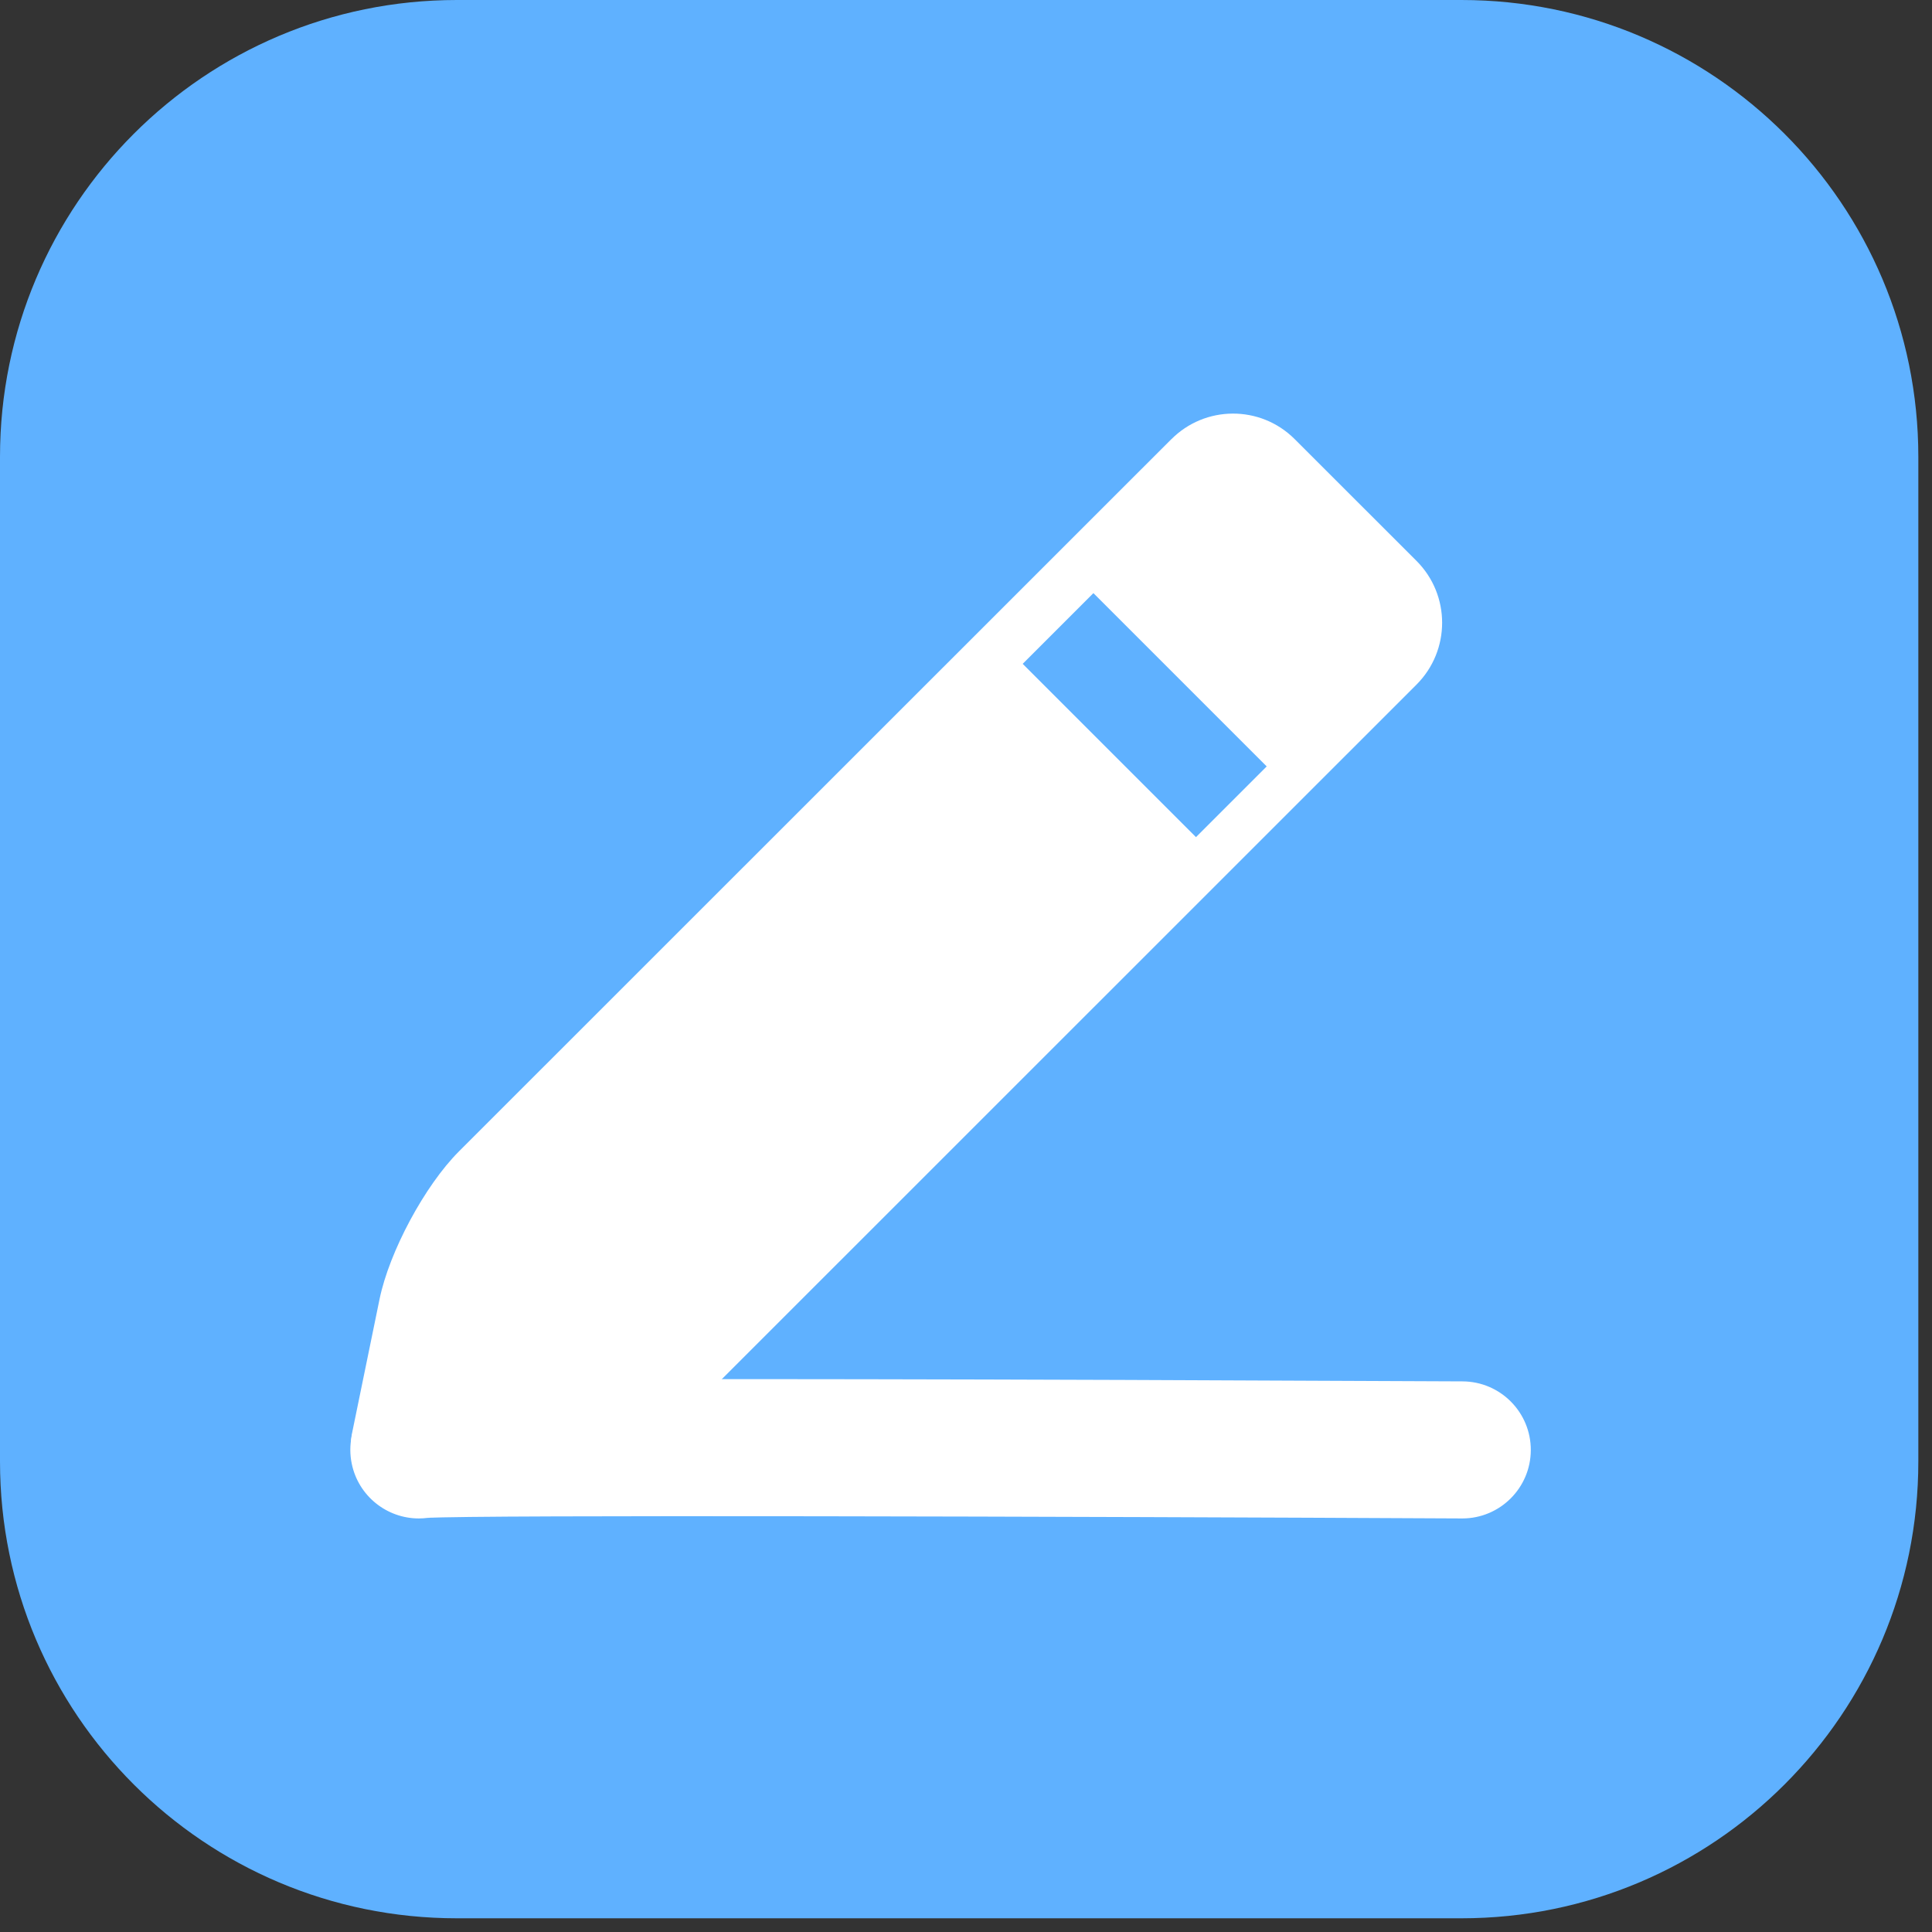
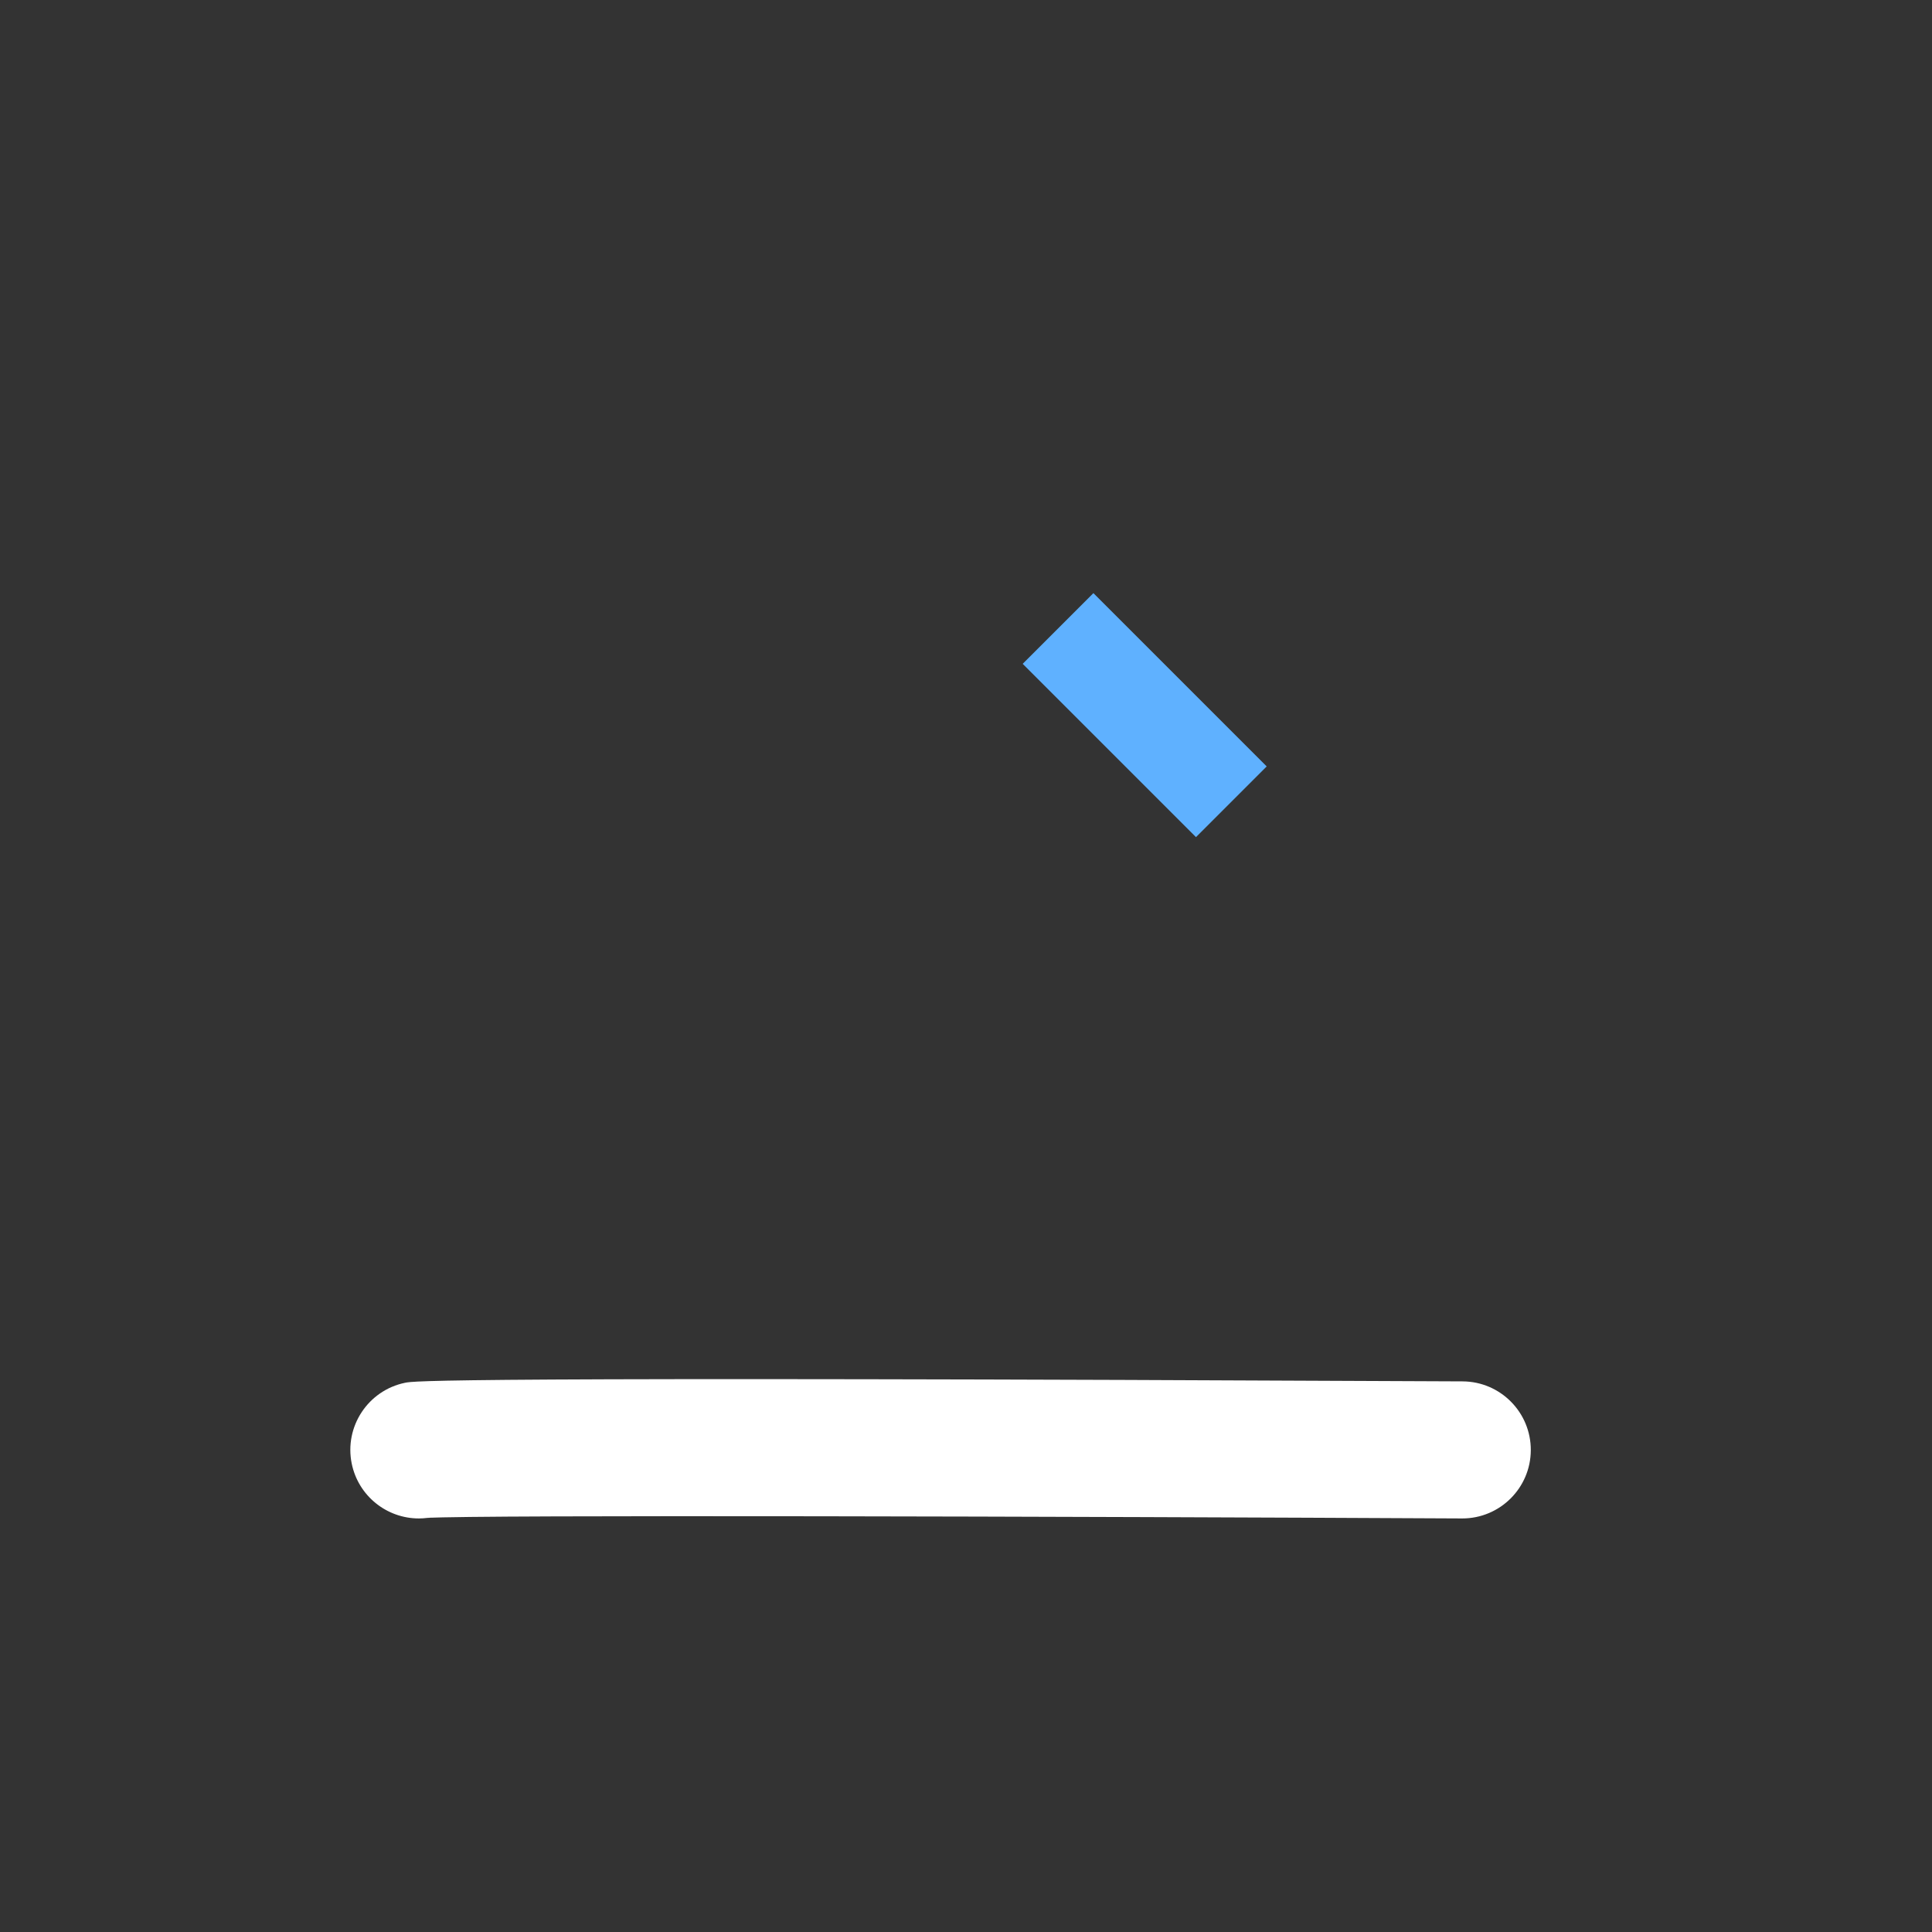
<svg xmlns="http://www.w3.org/2000/svg" width="53px" height="53px" viewBox="0 0 53 53" version="1.1">
  <rect x="0" y="0" width="53" height="53" fill="#333333" stroke="none" />
  <title>编组 8</title>
  <g id="页面-1" stroke="none" stroke-width="1" fill="none" fill-rule="evenodd">
    <g id="PDF产品页设计稿" transform="translate(-640, -79)">
      <g id="编组" transform="translate(640, 79)">
-         <path d="M40.092,0 L12.533,0 C5.611,0 0,5.61 0,12.532 L0,40.092 C0,47.014 5.611,52.624 12.533,52.624 L40.092,52.624 C47.014,52.624 52.625,47.014 52.625,40.092 L52.625,12.532 C52.625,5.61 47.014,0 40.092,0" id="Fill-1" fill="#5FB1FF" />
-         <path d="M32.129,12.054 C33.057,11.117 34.57,11.109 35.507,12.037 C35.513,12.043 35.519,12.048 35.524,12.054 L38.858,15.386 C39.796,16.324 39.796,17.843 38.858,18.781 L19.322,38.313 C18.384,39.249 16.587,40.223 15.267,40.492 L11.6,41.244 C10.712,41.427 9.843,40.854 9.661,39.965 C9.616,39.747 9.616,39.523 9.66,39.305 L10.412,35.64 C10.679,34.338 11.654,32.522 12.592,31.584 L32.128,12.053 L32.129,12.054 Z" id="Fill-3" fill="#FFFFFF" />
        <polygon id="Fill-5" fill="#5FB1FF" points="32.809 22.965 28.055 18.211 29.995 16.271 34.749 21.025" />
        <path d="M11.869,41.616 C11.828,41.625 11.787,41.632 11.746,41.637 C11.803,41.631 11.843,41.622 11.869,41.616 M11.489,41.655 C10.615,41.655 9.832,41.043 9.649,40.152 C9.441,39.136 10.096,38.142 11.113,37.933 C11.347,37.885 11.971,37.758 40.123,37.895 C41.161,37.9 41.999,38.746 41.994,39.784 C41.989,40.819 41.148,41.655 40.115,41.655 L40.105,41.655 C29.392,41.601 13.08,41.555 11.725,41.64 C11.646,41.65 11.567,41.655 11.489,41.655" id="Fill-7" fill="#FFFFFF" />
      </g>
    </g>
  </g>
</svg>